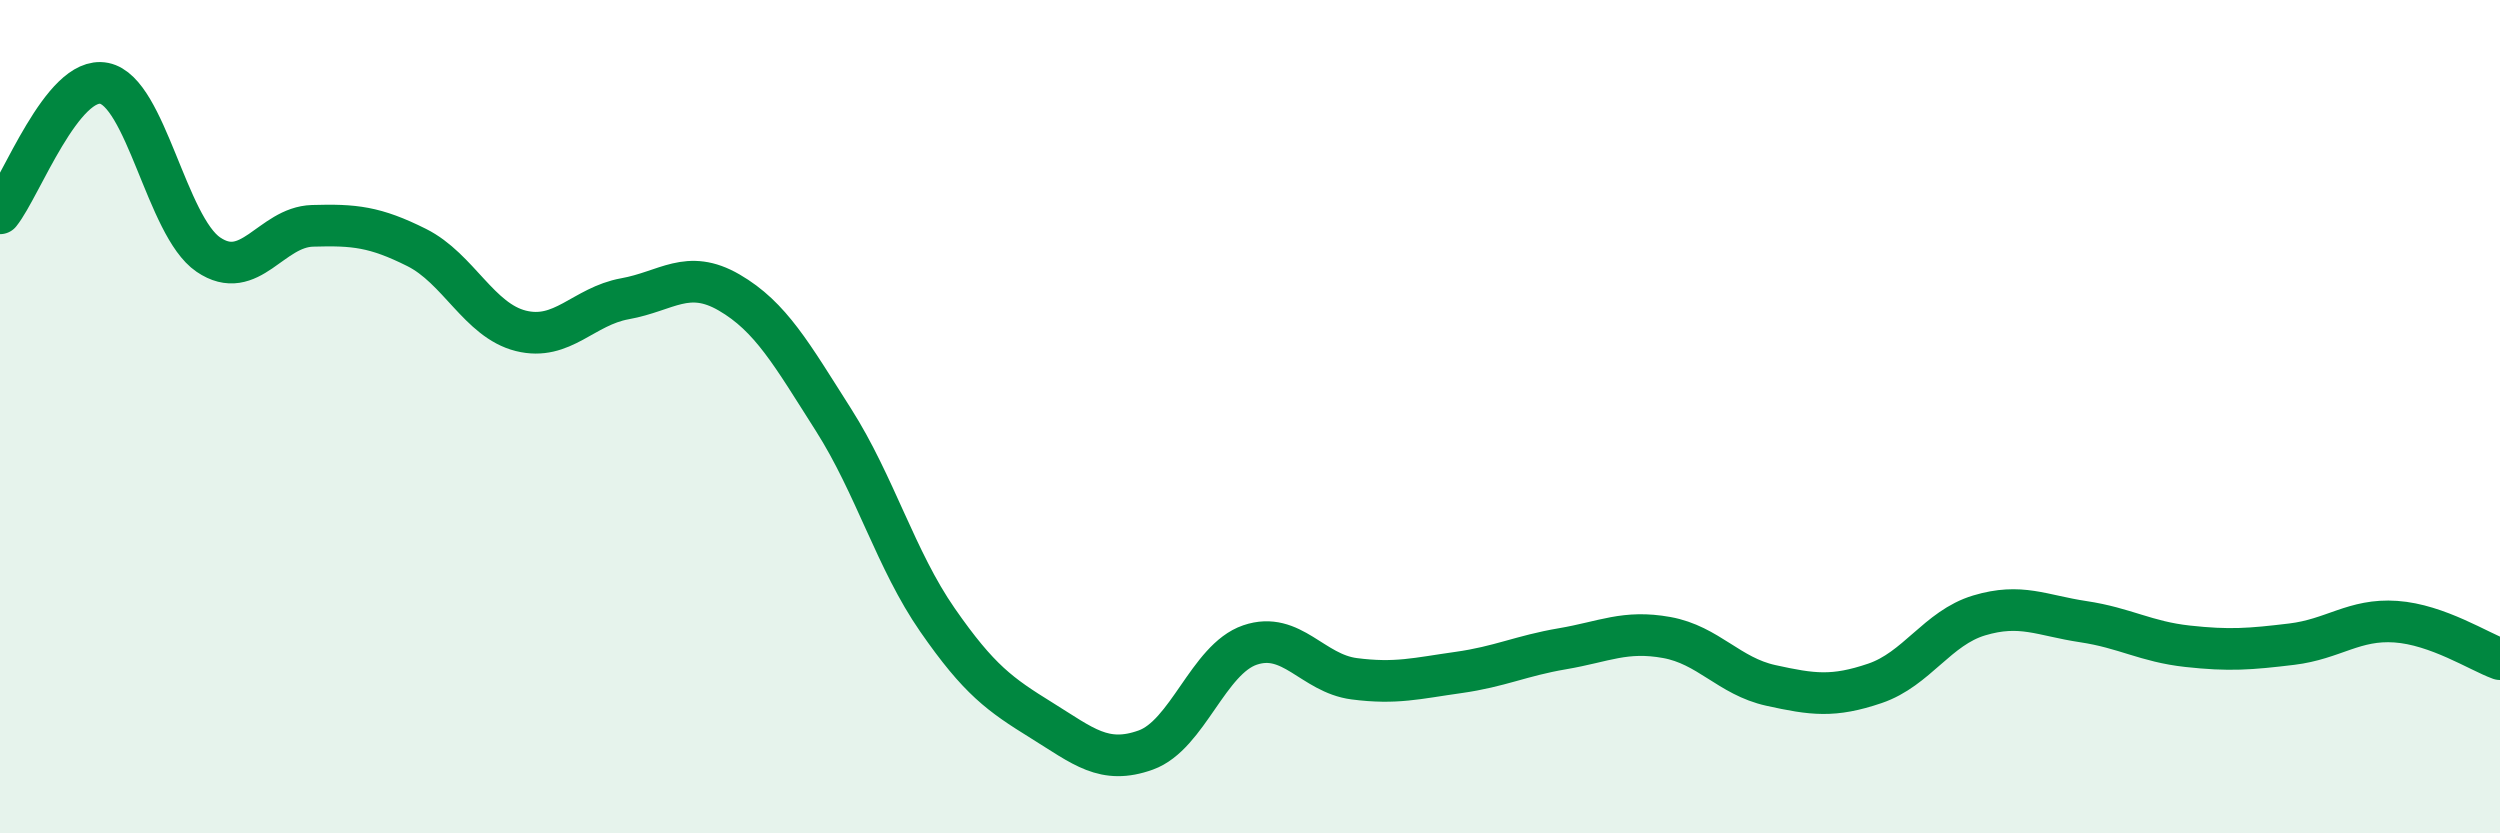
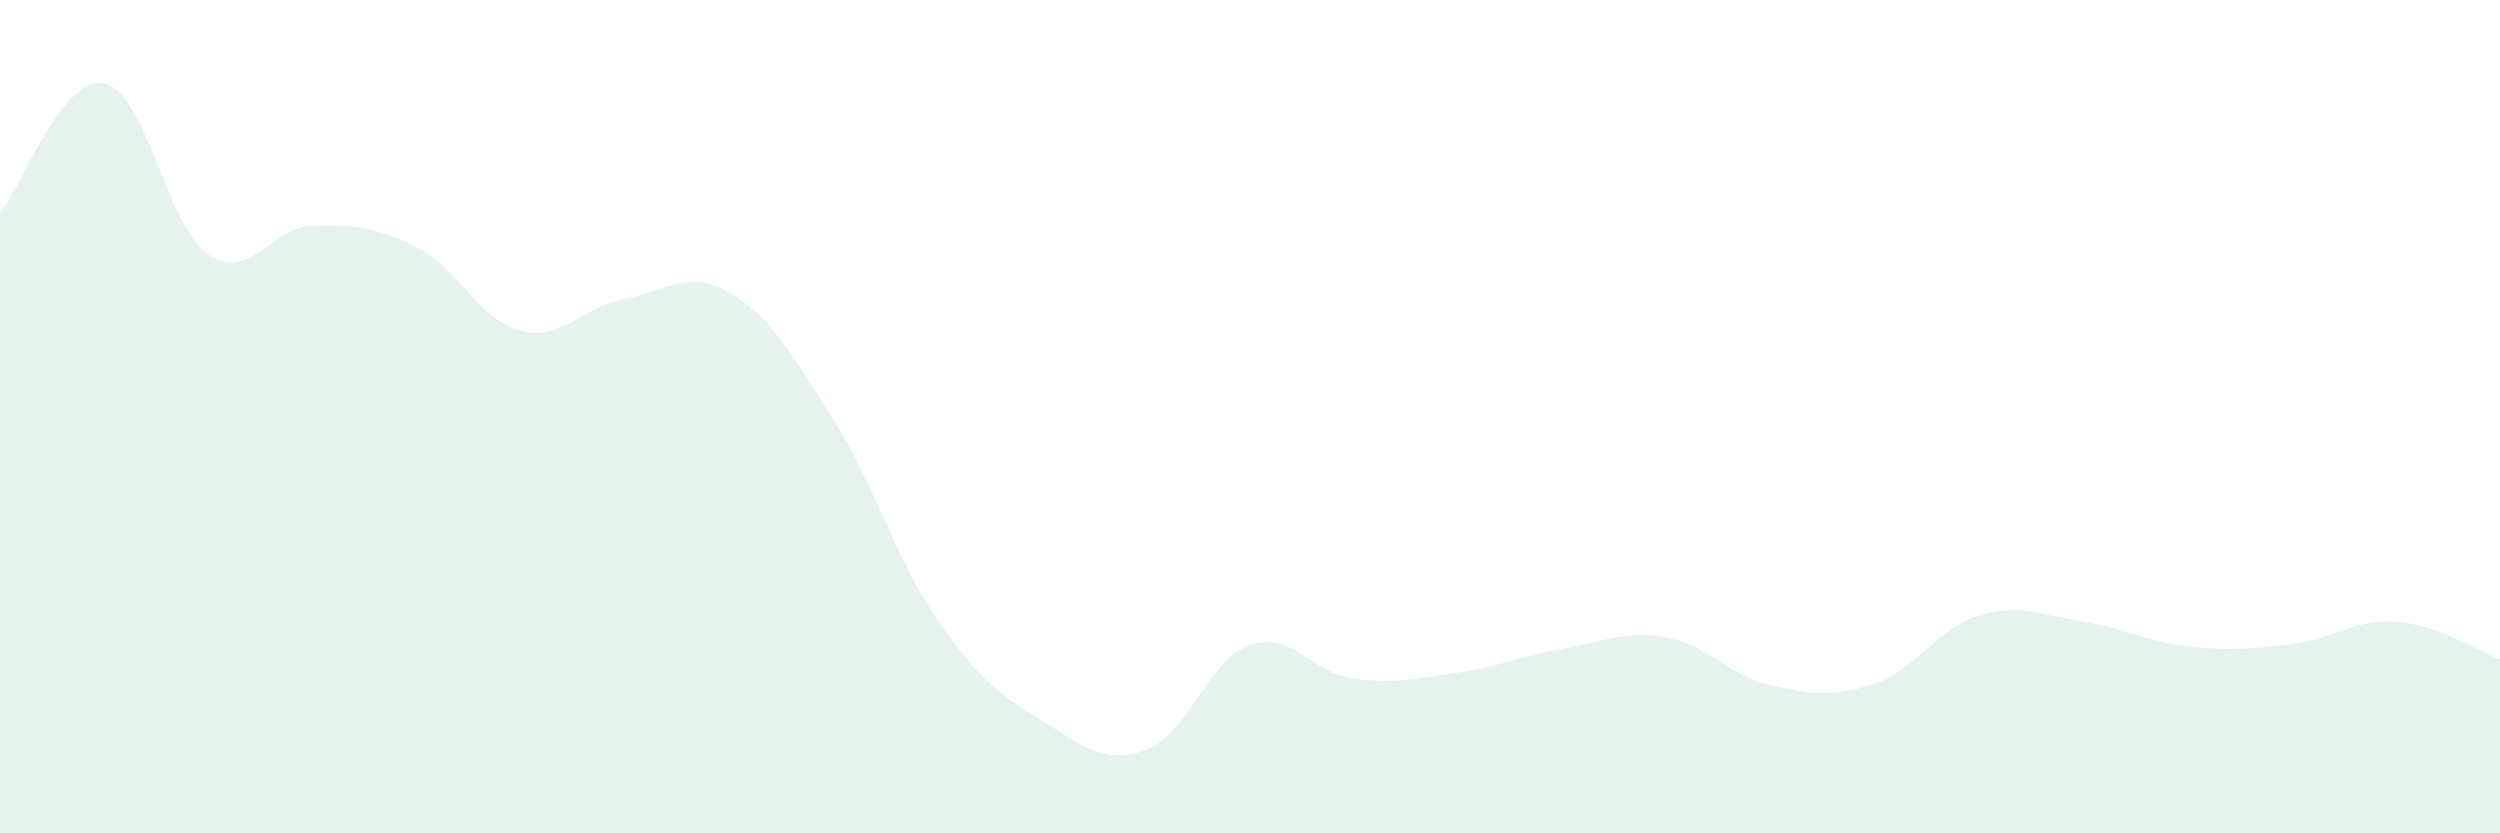
<svg xmlns="http://www.w3.org/2000/svg" width="60" height="20" viewBox="0 0 60 20">
  <path d="M 0,5.12 C 0.5,4.5 1.5,1.8 2.5,2 C 3.5,2.2 4,5.43 5,6.11 C 6,6.79 6.5,5.45 7.5,5.42 C 8.5,5.39 9,5.44 10,5.94 C 11,6.44 11.5,7.69 12.5,7.94 C 13.5,8.19 14,7.35 15,7.17 C 16,6.99 16.5,6.44 17.5,7.02 C 18.5,7.6 19,8.5 20,10.07 C 21,11.64 21.5,13.44 22.5,14.88 C 23.5,16.32 24,16.67 25,17.29 C 26,17.91 26.5,18.36 27.5,18 C 28.5,17.64 29,15.82 30,15.48 C 31,15.14 31.5,16.16 32.5,16.29 C 33.5,16.42 34,16.28 35,16.14 C 36,16 36.5,15.74 37.5,15.57 C 38.5,15.4 39,15.12 40,15.3 C 41,15.48 41.5,16.23 42.5,16.45 C 43.5,16.67 44,16.74 45,16.4 C 46,16.06 46.5,15.07 47.5,14.77 C 48.5,14.47 49,14.77 50,14.92 C 51,15.07 51.5,15.4 52.5,15.51 C 53.5,15.62 54,15.58 55,15.46 C 56,15.34 56.5,14.85 57.5,14.92 C 58.5,14.99 59.5,15.64 60,15.82L60 20L0 20Z" fill="#008740" opacity="0.1" stroke-linecap="round" stroke-linejoin="round" />
-   <path d="M 0,5.12 C 0.5,4.5 1.5,1.8 2.5,2 C 3.5,2.2 4,5.43 5,6.11 C 6,6.79 6.5,5.45 7.5,5.42 C 8.5,5.39 9,5.44 10,5.94 C 11,6.44 11.5,7.69 12.5,7.94 C 13.5,8.19 14,7.35 15,7.17 C 16,6.99 16.5,6.44 17.5,7.02 C 18.5,7.6 19,8.5 20,10.07 C 21,11.64 21.5,13.44 22.5,14.88 C 23.5,16.32 24,16.67 25,17.29 C 26,17.91 26.5,18.36 27.5,18 C 28.5,17.64 29,15.82 30,15.48 C 31,15.14 31.5,16.16 32.5,16.29 C 33.5,16.42 34,16.28 35,16.14 C 36,16 36.5,15.74 37.5,15.57 C 38.5,15.4 39,15.12 40,15.3 C 41,15.48 41.5,16.23 42.5,16.45 C 43.5,16.67 44,16.74 45,16.4 C 46,16.06 46.5,15.07 47.5,14.77 C 48.5,14.47 49,14.77 50,14.92 C 51,15.07 51.5,15.4 52.5,15.51 C 53.5,15.62 54,15.58 55,15.46 C 56,15.34 56.5,14.85 57.5,14.92 C 58.5,14.99 59.5,15.64 60,15.82" stroke="#008740" stroke-width="1" fill="none" stroke-linecap="round" stroke-linejoin="round" />
</svg>